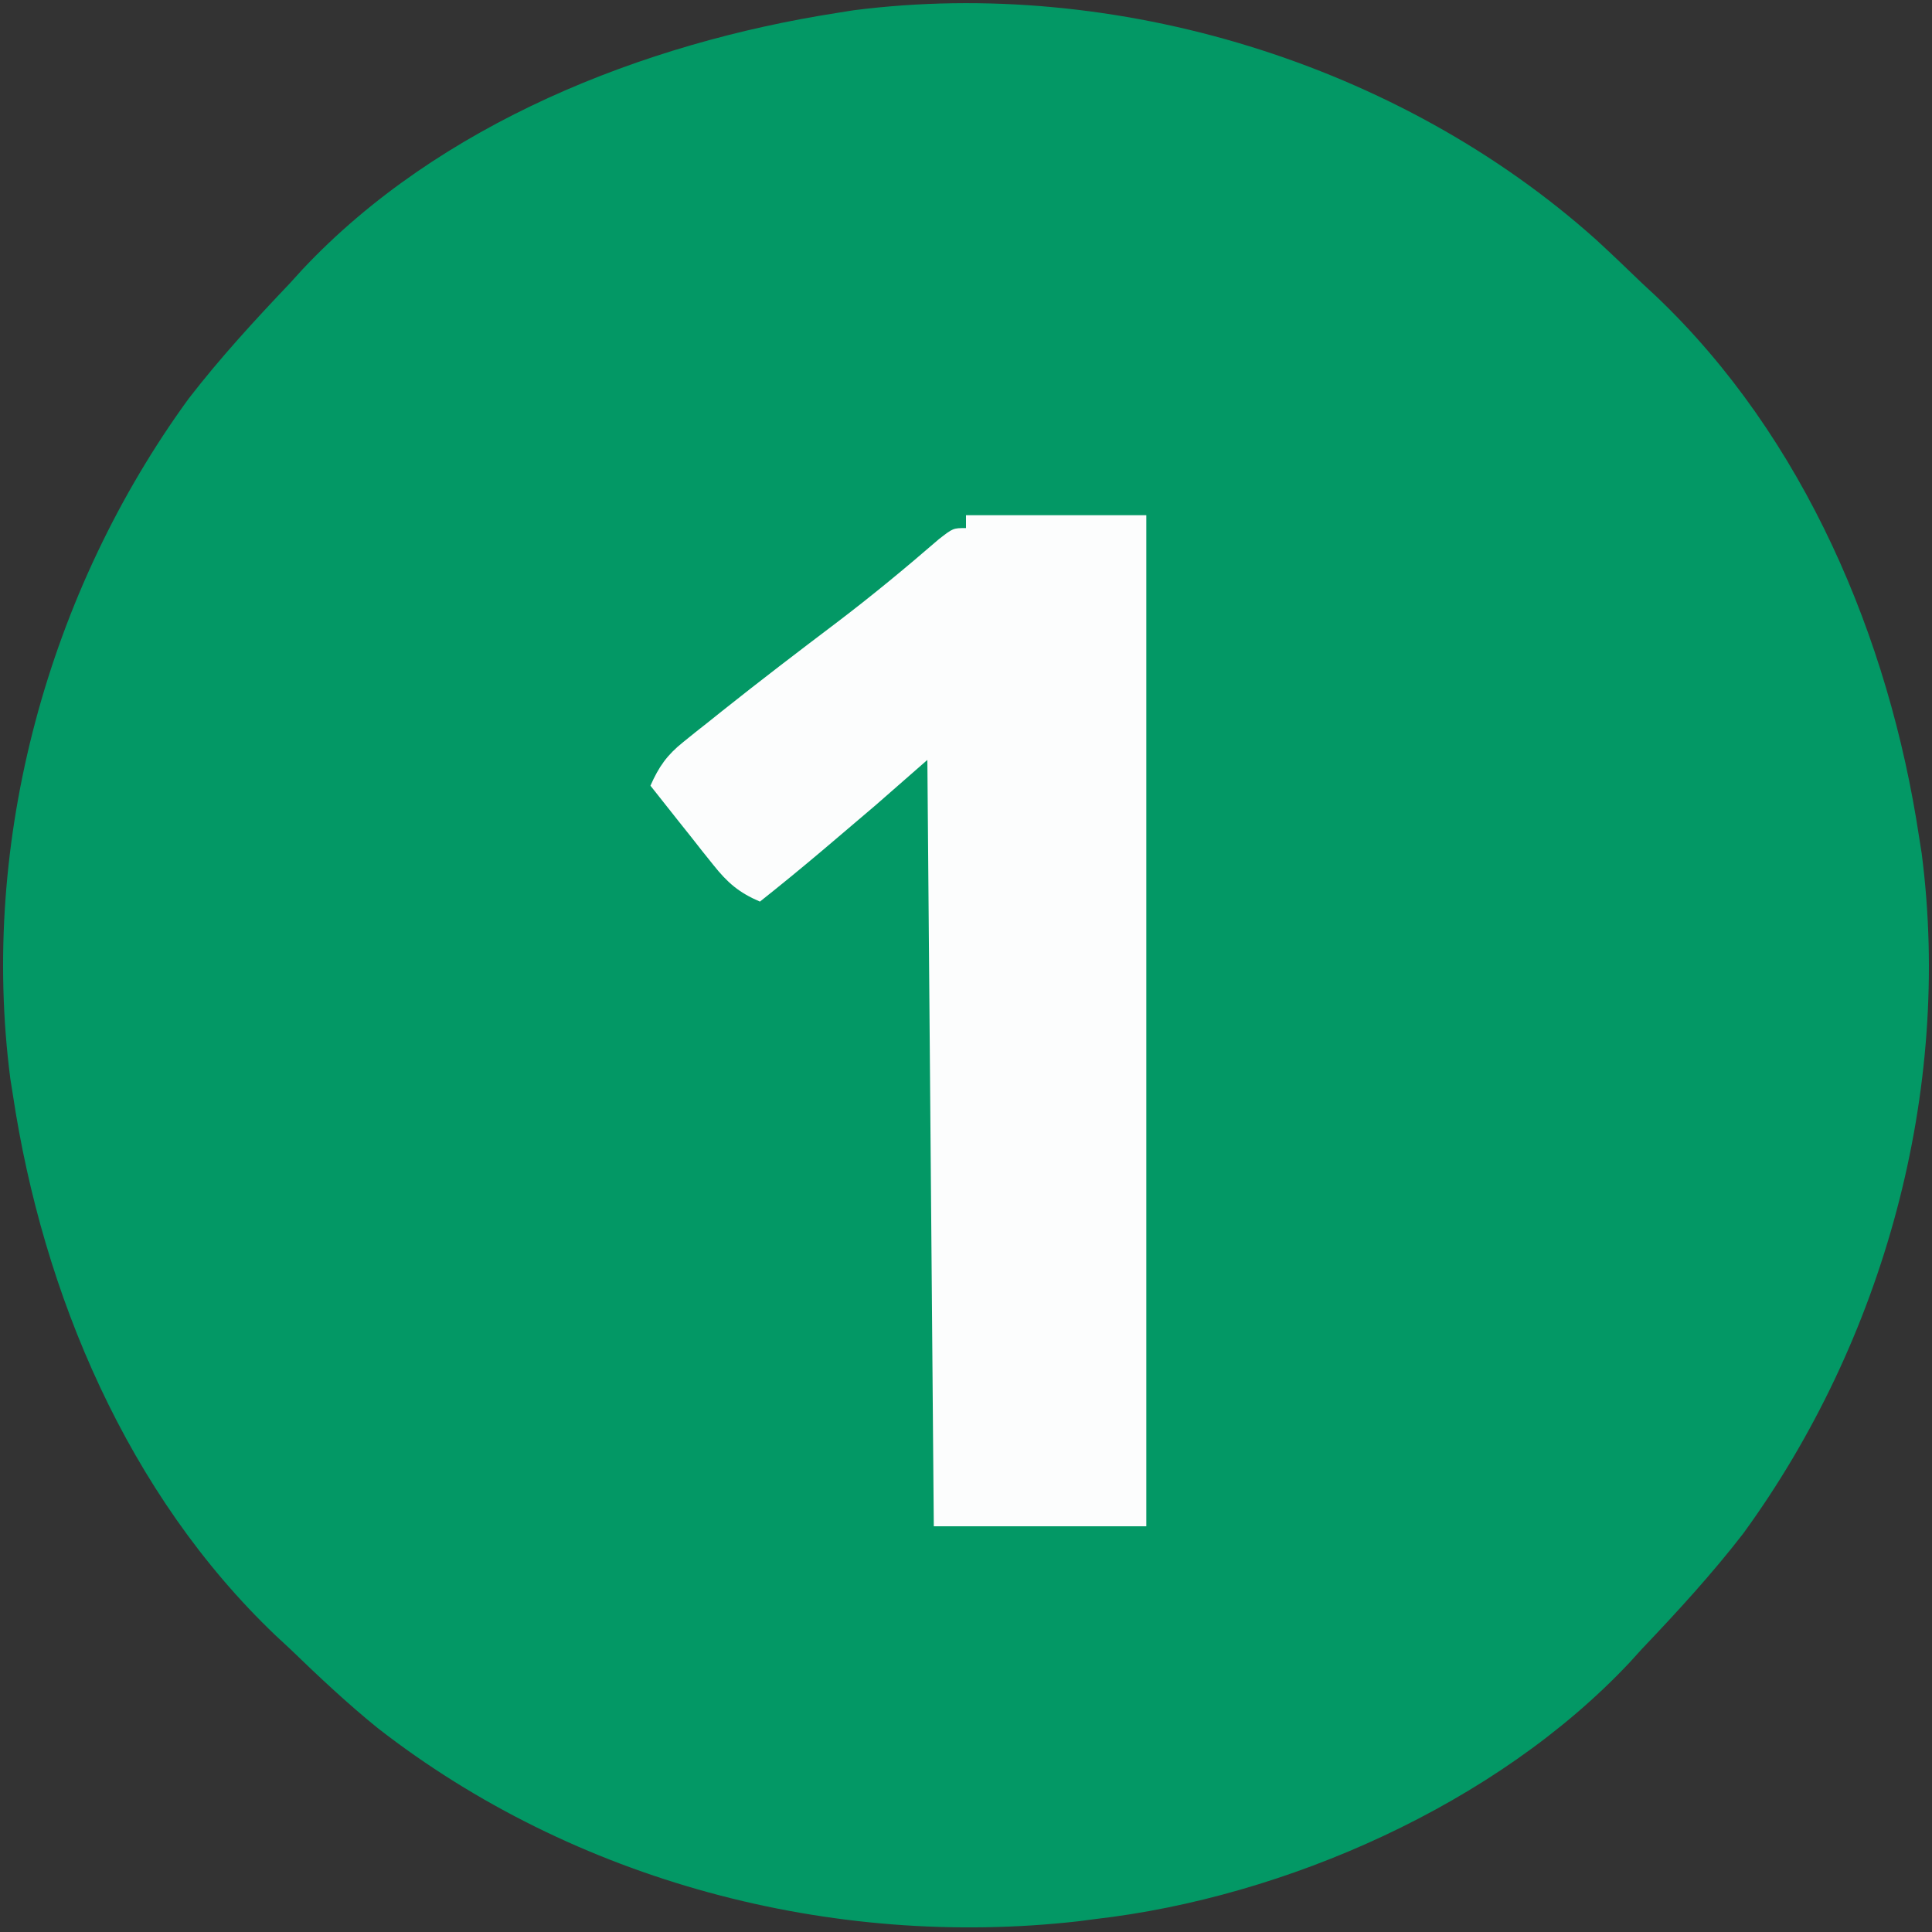
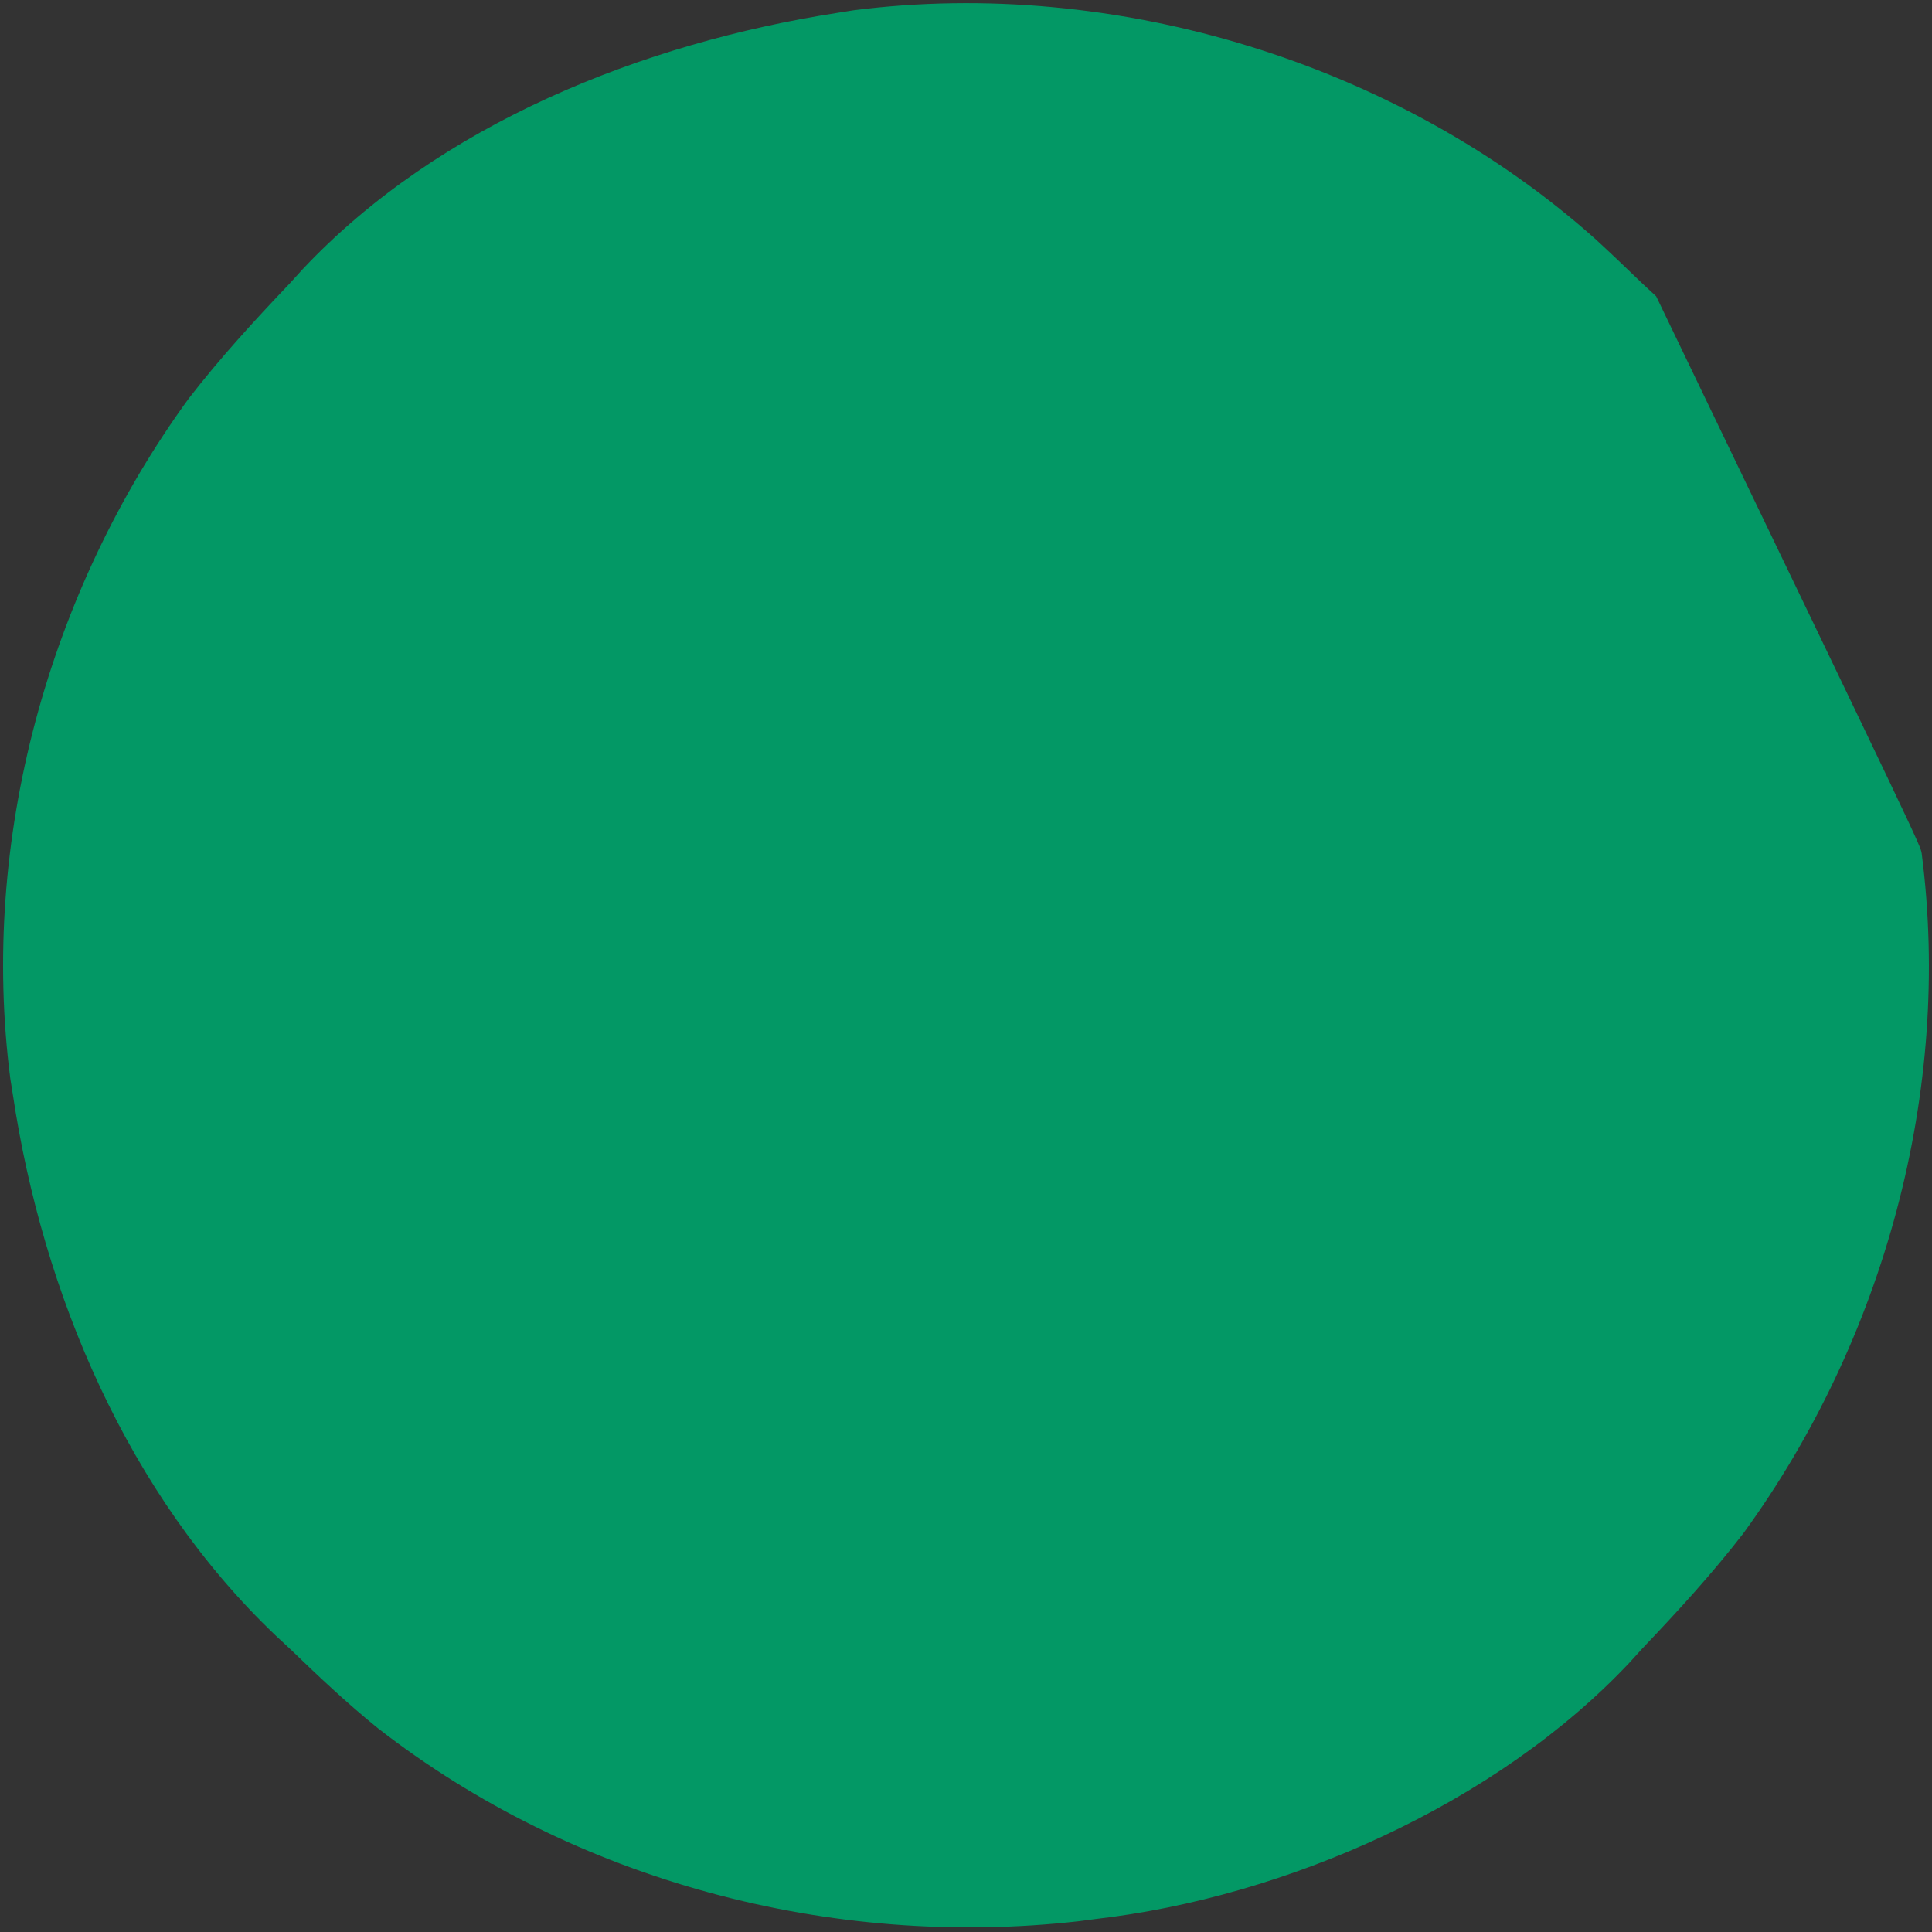
<svg xmlns="http://www.w3.org/2000/svg" width="300" height="300">
  <rect width="100%" height="100%" fill="#333333" stroke="none" />
-   <path d="M0 0 C2.426 2.225 4.797 4.503 7.167 6.789 C7.883 7.454 8.6 8.119 9.339 8.805 C32.32 30.683 45.514 61.852 50.167 92.789 C50.364 94.032 50.364 94.032 50.565 95.301 C55.333 132.217 44.677 170.961 22.854 200.914 C17.981 207.216 12.653 213.023 7.167 218.789 C6.524 219.497 5.88 220.204 5.218 220.934 C-15.423 242.918 -48.182 257.397 -77.833 260.789 C-78.67 260.899 -79.506 261.008 -80.368 261.121 C-118.735 265.461 -158.672 254.898 -189.2 231.111 C-193.973 227.247 -198.417 223.05 -202.833 218.789 C-203.55 218.124 -204.267 217.459 -205.005 216.773 C-227.987 194.895 -241.181 163.726 -245.833 132.789 C-245.965 131.96 -246.096 131.131 -246.232 130.277 C-250.999 93.361 -240.344 54.617 -218.521 24.664 C-213.647 18.362 -208.319 12.555 -202.833 6.789 C-202.19 6.081 -201.547 5.374 -200.884 4.645 C-179.624 -17.999 -147.951 -30.519 -117.833 -35.211 C-117.001 -35.344 -116.168 -35.476 -115.31 -35.613 C-74.557 -40.833 -30.582 -27.381 0 0 Z " fill="#039865" transform="translate(247.833,37.211)" />
-   <path d="M0 0 C9.24 0 18.48 0 28 0 C28 51.81 28 103.62 28 157 C17.11 157 6.22 157 -5 157 C-5.33 117.73 -5.66 78.46 -6 38 C-8.64 40.31 -11.28 42.62 -14 45 C-16.224 46.902 -18.452 48.799 -20.688 50.688 C-21.501 51.377 -21.501 51.377 -22.33 52.08 C-25.514 54.772 -28.732 57.411 -32 60 C-35.254 58.608 -37.042 57.066 -39.234 54.305 C-39.808 53.589 -40.382 52.874 -40.973 52.137 C-41.559 51.39 -42.146 50.644 -42.75 49.875 C-43.352 49.121 -43.954 48.367 -44.574 47.59 C-46.056 45.732 -47.531 43.868 -49 42 C-47.694 39.042 -46.423 37.238 -43.902 35.223 C-43.274 34.716 -42.646 34.209 -41.999 33.687 C-41.319 33.151 -40.638 32.615 -39.938 32.062 C-39.23 31.496 -38.523 30.93 -37.794 30.346 C-31.969 25.706 -26.051 21.187 -20.111 16.695 C-14.653 12.552 -9.404 8.213 -4.223 3.73 C-2 2 -2 2 0 2 C0 1.34 0 0.68 0 0 Z " fill="#FCFDFD" transform="translate(150,80)" />
+   <path d="M0 0 C2.426 2.225 4.797 4.503 7.167 6.789 C7.883 7.454 8.6 8.119 9.339 8.805 C50.364 94.032 50.364 94.032 50.565 95.301 C55.333 132.217 44.677 170.961 22.854 200.914 C17.981 207.216 12.653 213.023 7.167 218.789 C6.524 219.497 5.88 220.204 5.218 220.934 C-15.423 242.918 -48.182 257.397 -77.833 260.789 C-78.67 260.899 -79.506 261.008 -80.368 261.121 C-118.735 265.461 -158.672 254.898 -189.2 231.111 C-193.973 227.247 -198.417 223.05 -202.833 218.789 C-203.55 218.124 -204.267 217.459 -205.005 216.773 C-227.987 194.895 -241.181 163.726 -245.833 132.789 C-245.965 131.96 -246.096 131.131 -246.232 130.277 C-250.999 93.361 -240.344 54.617 -218.521 24.664 C-213.647 18.362 -208.319 12.555 -202.833 6.789 C-202.19 6.081 -201.547 5.374 -200.884 4.645 C-179.624 -17.999 -147.951 -30.519 -117.833 -35.211 C-117.001 -35.344 -116.168 -35.476 -115.31 -35.613 C-74.557 -40.833 -30.582 -27.381 0 0 Z " fill="#039865" transform="translate(247.833,37.211)" />
</svg>